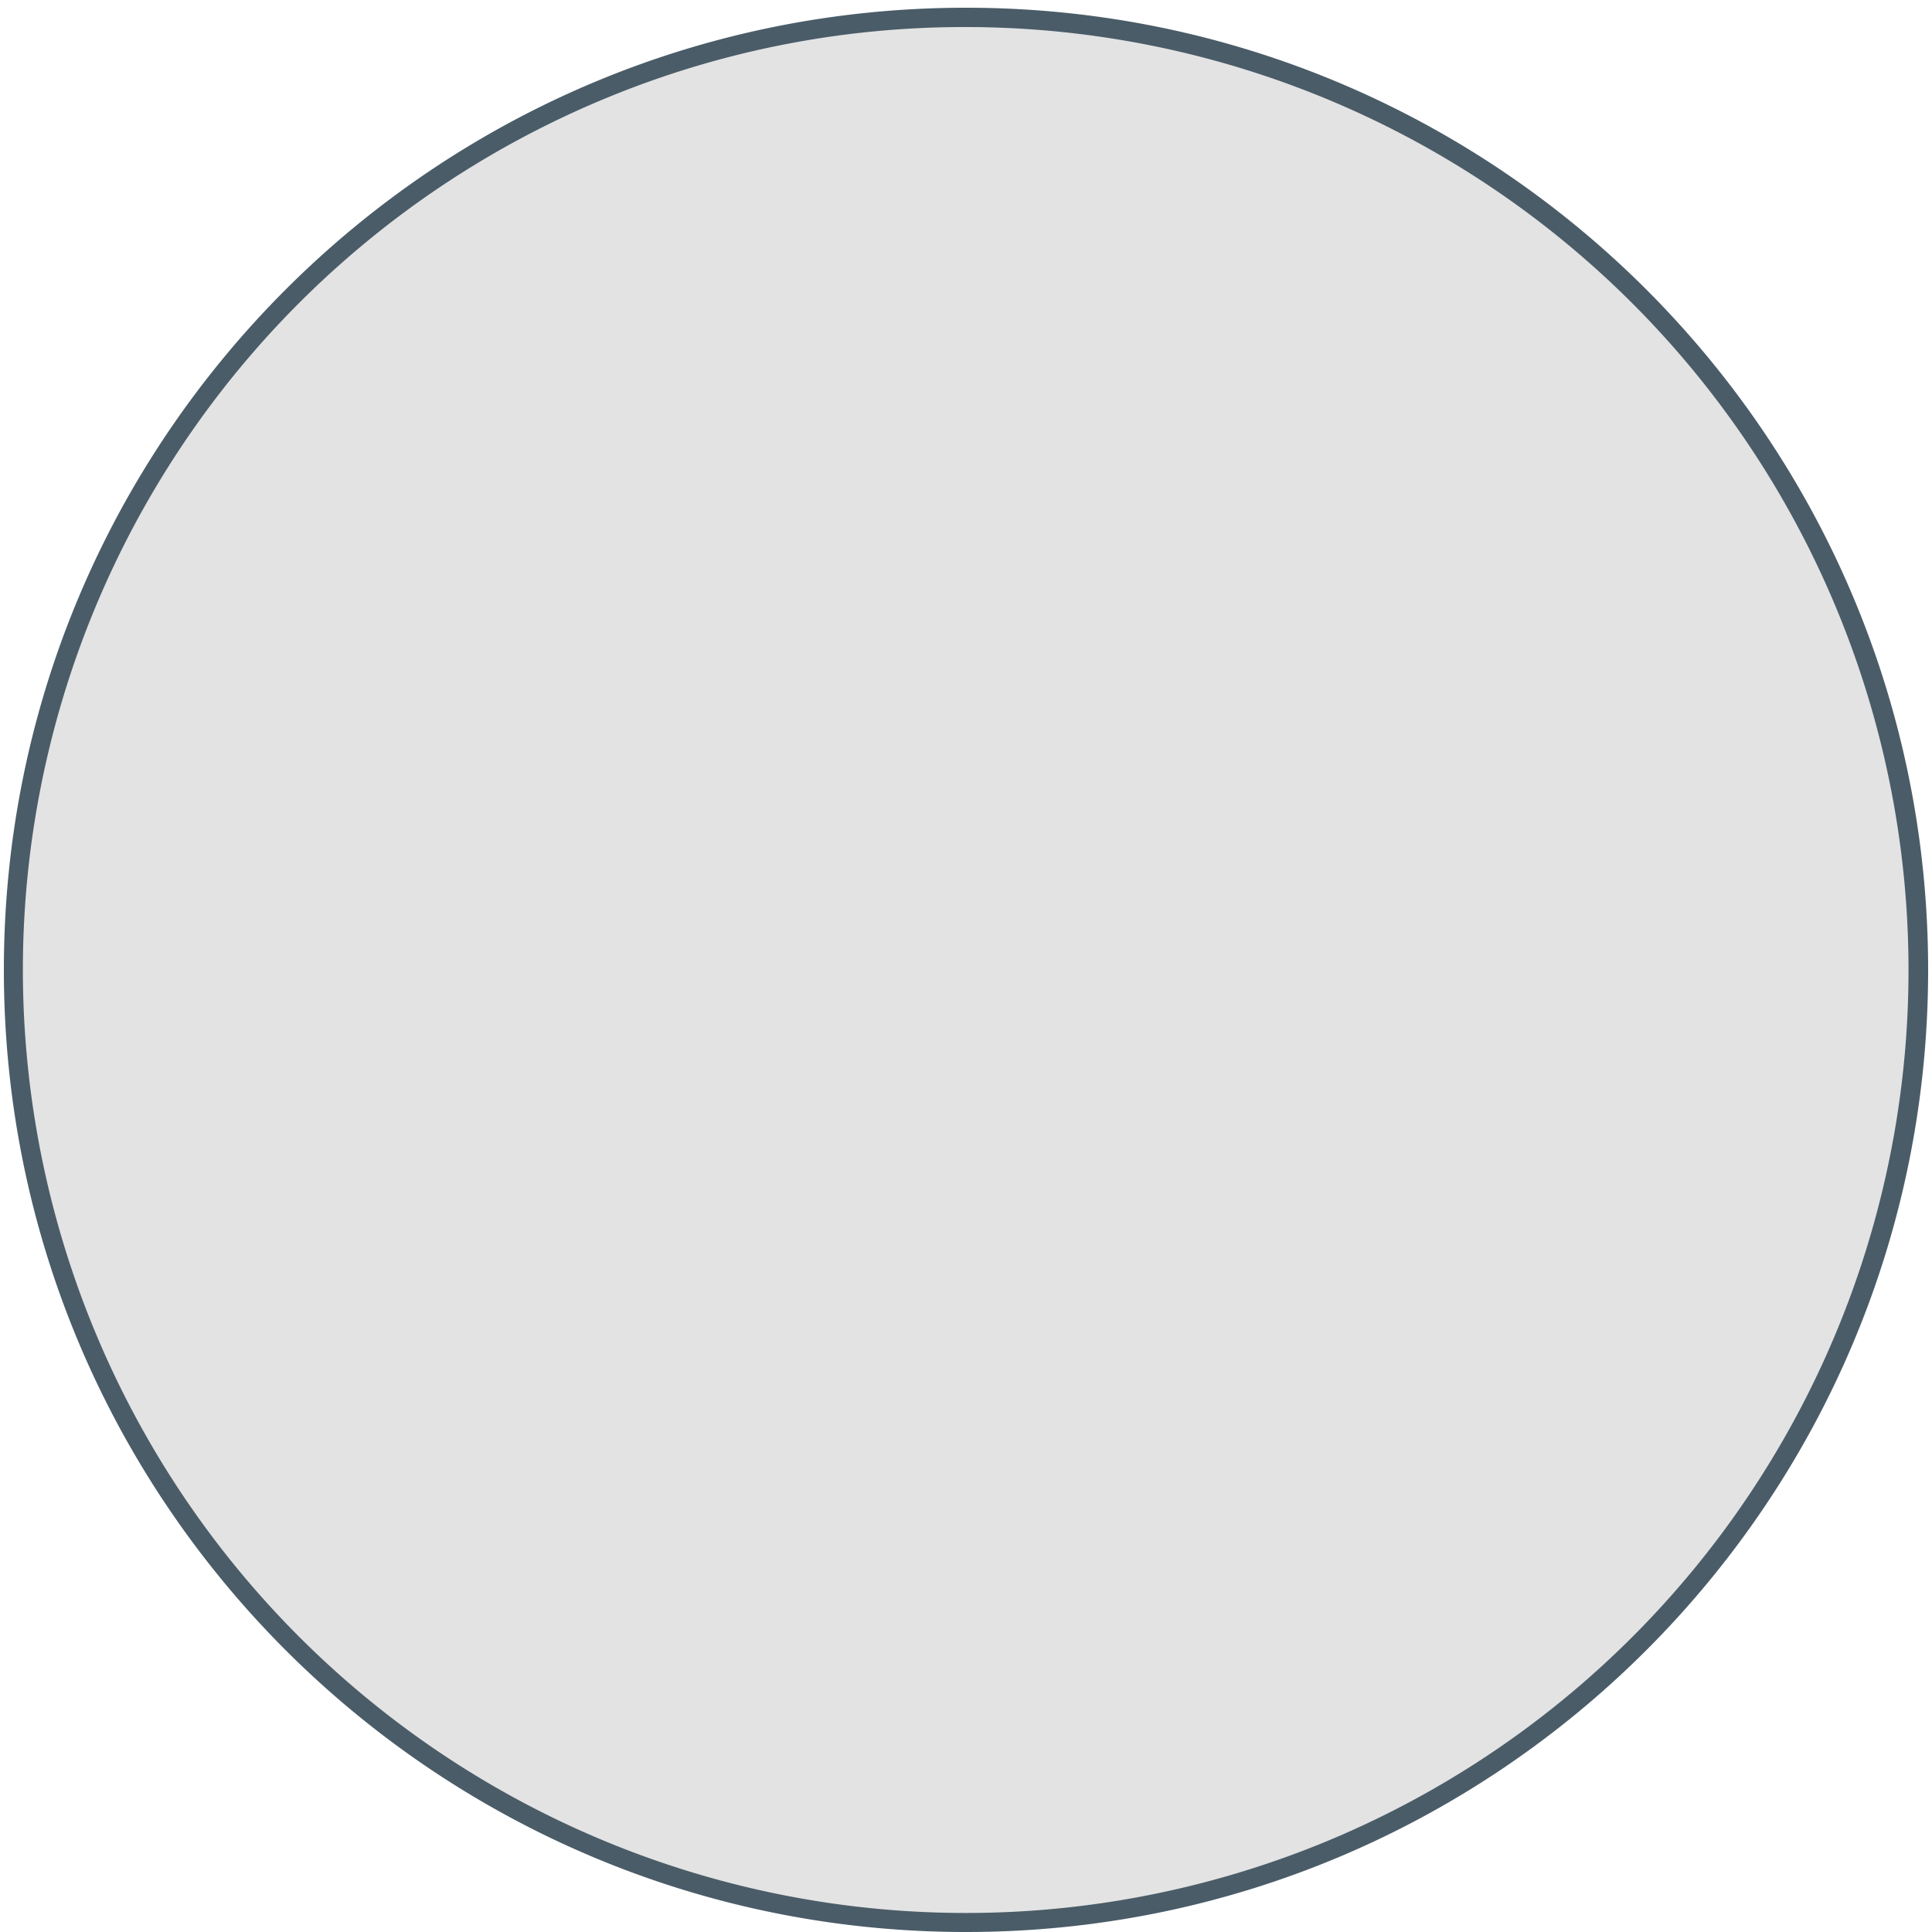
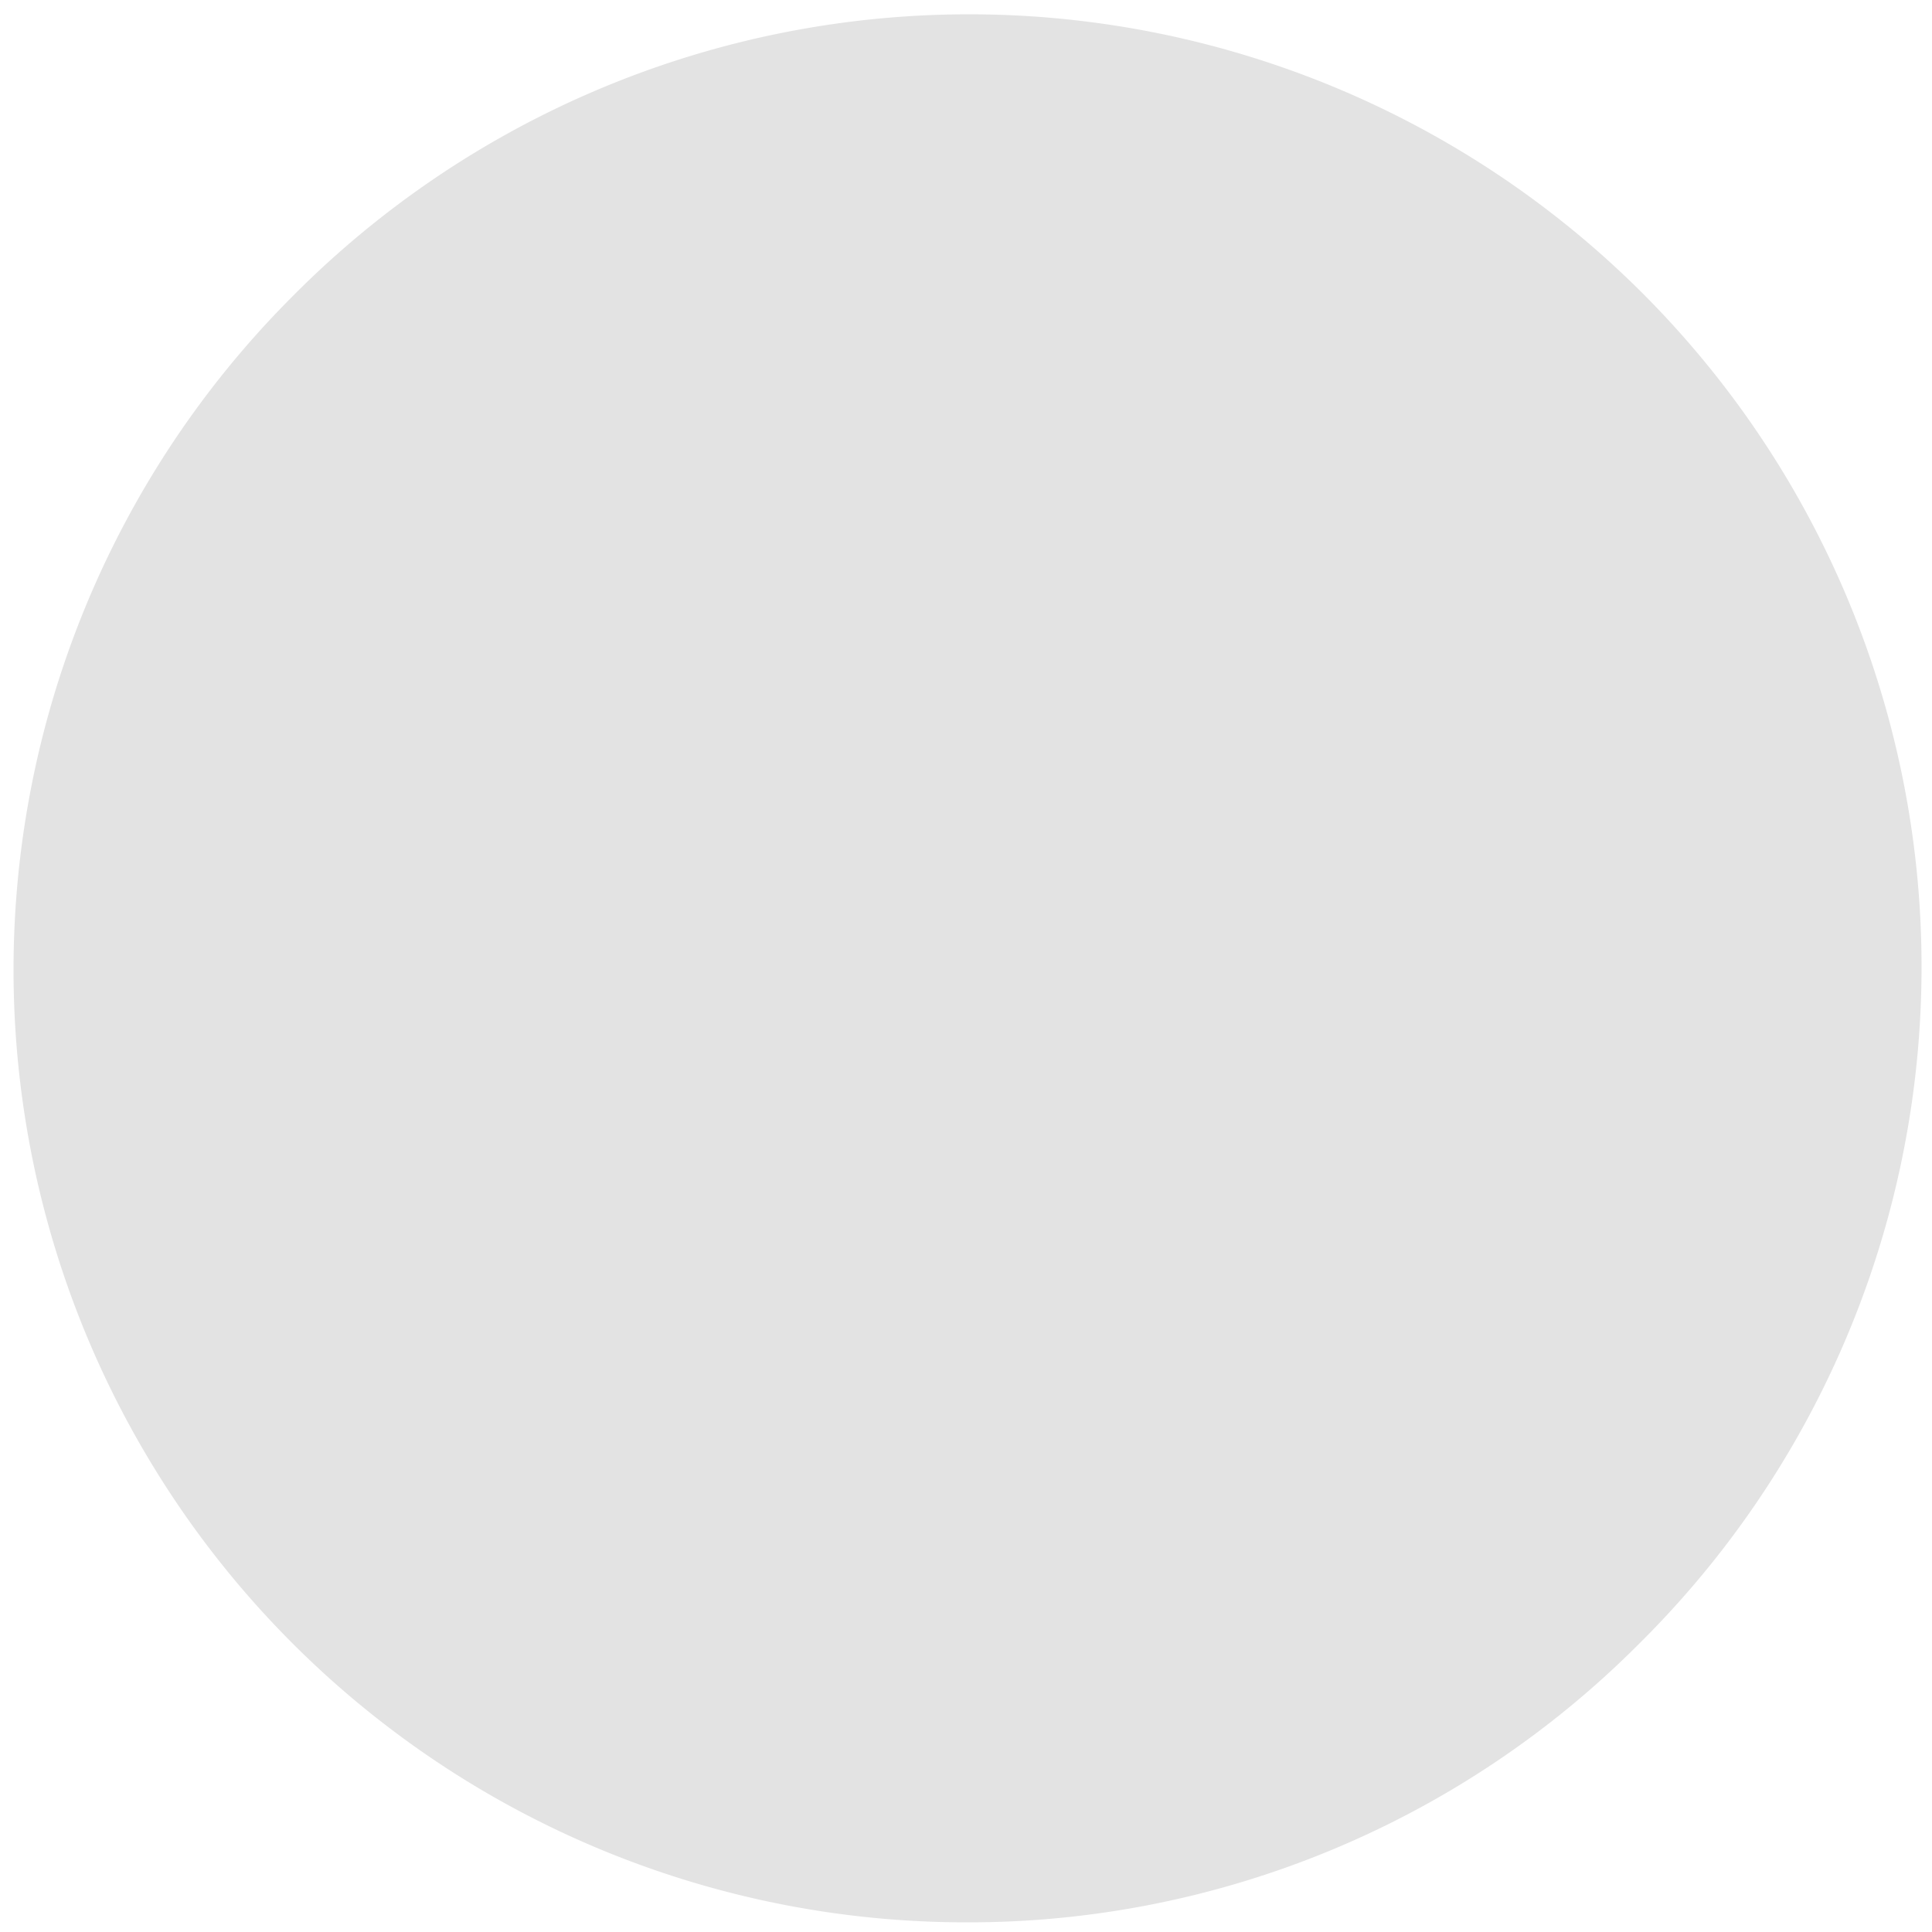
<svg xmlns="http://www.w3.org/2000/svg" id="Calque_1" data-name="Calque 1" viewBox="0 0 500 500">
  <defs>
    <style>.cls-1{fill:#e3e3e3;}.cls-2{fill:#4a5c68;}</style>
  </defs>
  <title>disque copie</title>
  <path class="cls-1" d="M250,497.5A246.5,246.5,0,0,1,75.7,76.7,246.5,246.5,0,1,1,424.3,425.3,244.88,244.88,0,0,1,250,497.5Z" />
-   <path class="cls-2" d="M250,7a244.07,244.07,0,0,1,95,468.83A244.07,244.07,0,0,1,155,26.17,242.46,242.46,0,0,1,250,7m0-5C112.48,2,1,113.48,1,251S112.48,500,250,500,499,388.52,499,251,387.52,2,250,2Z" />
</svg>